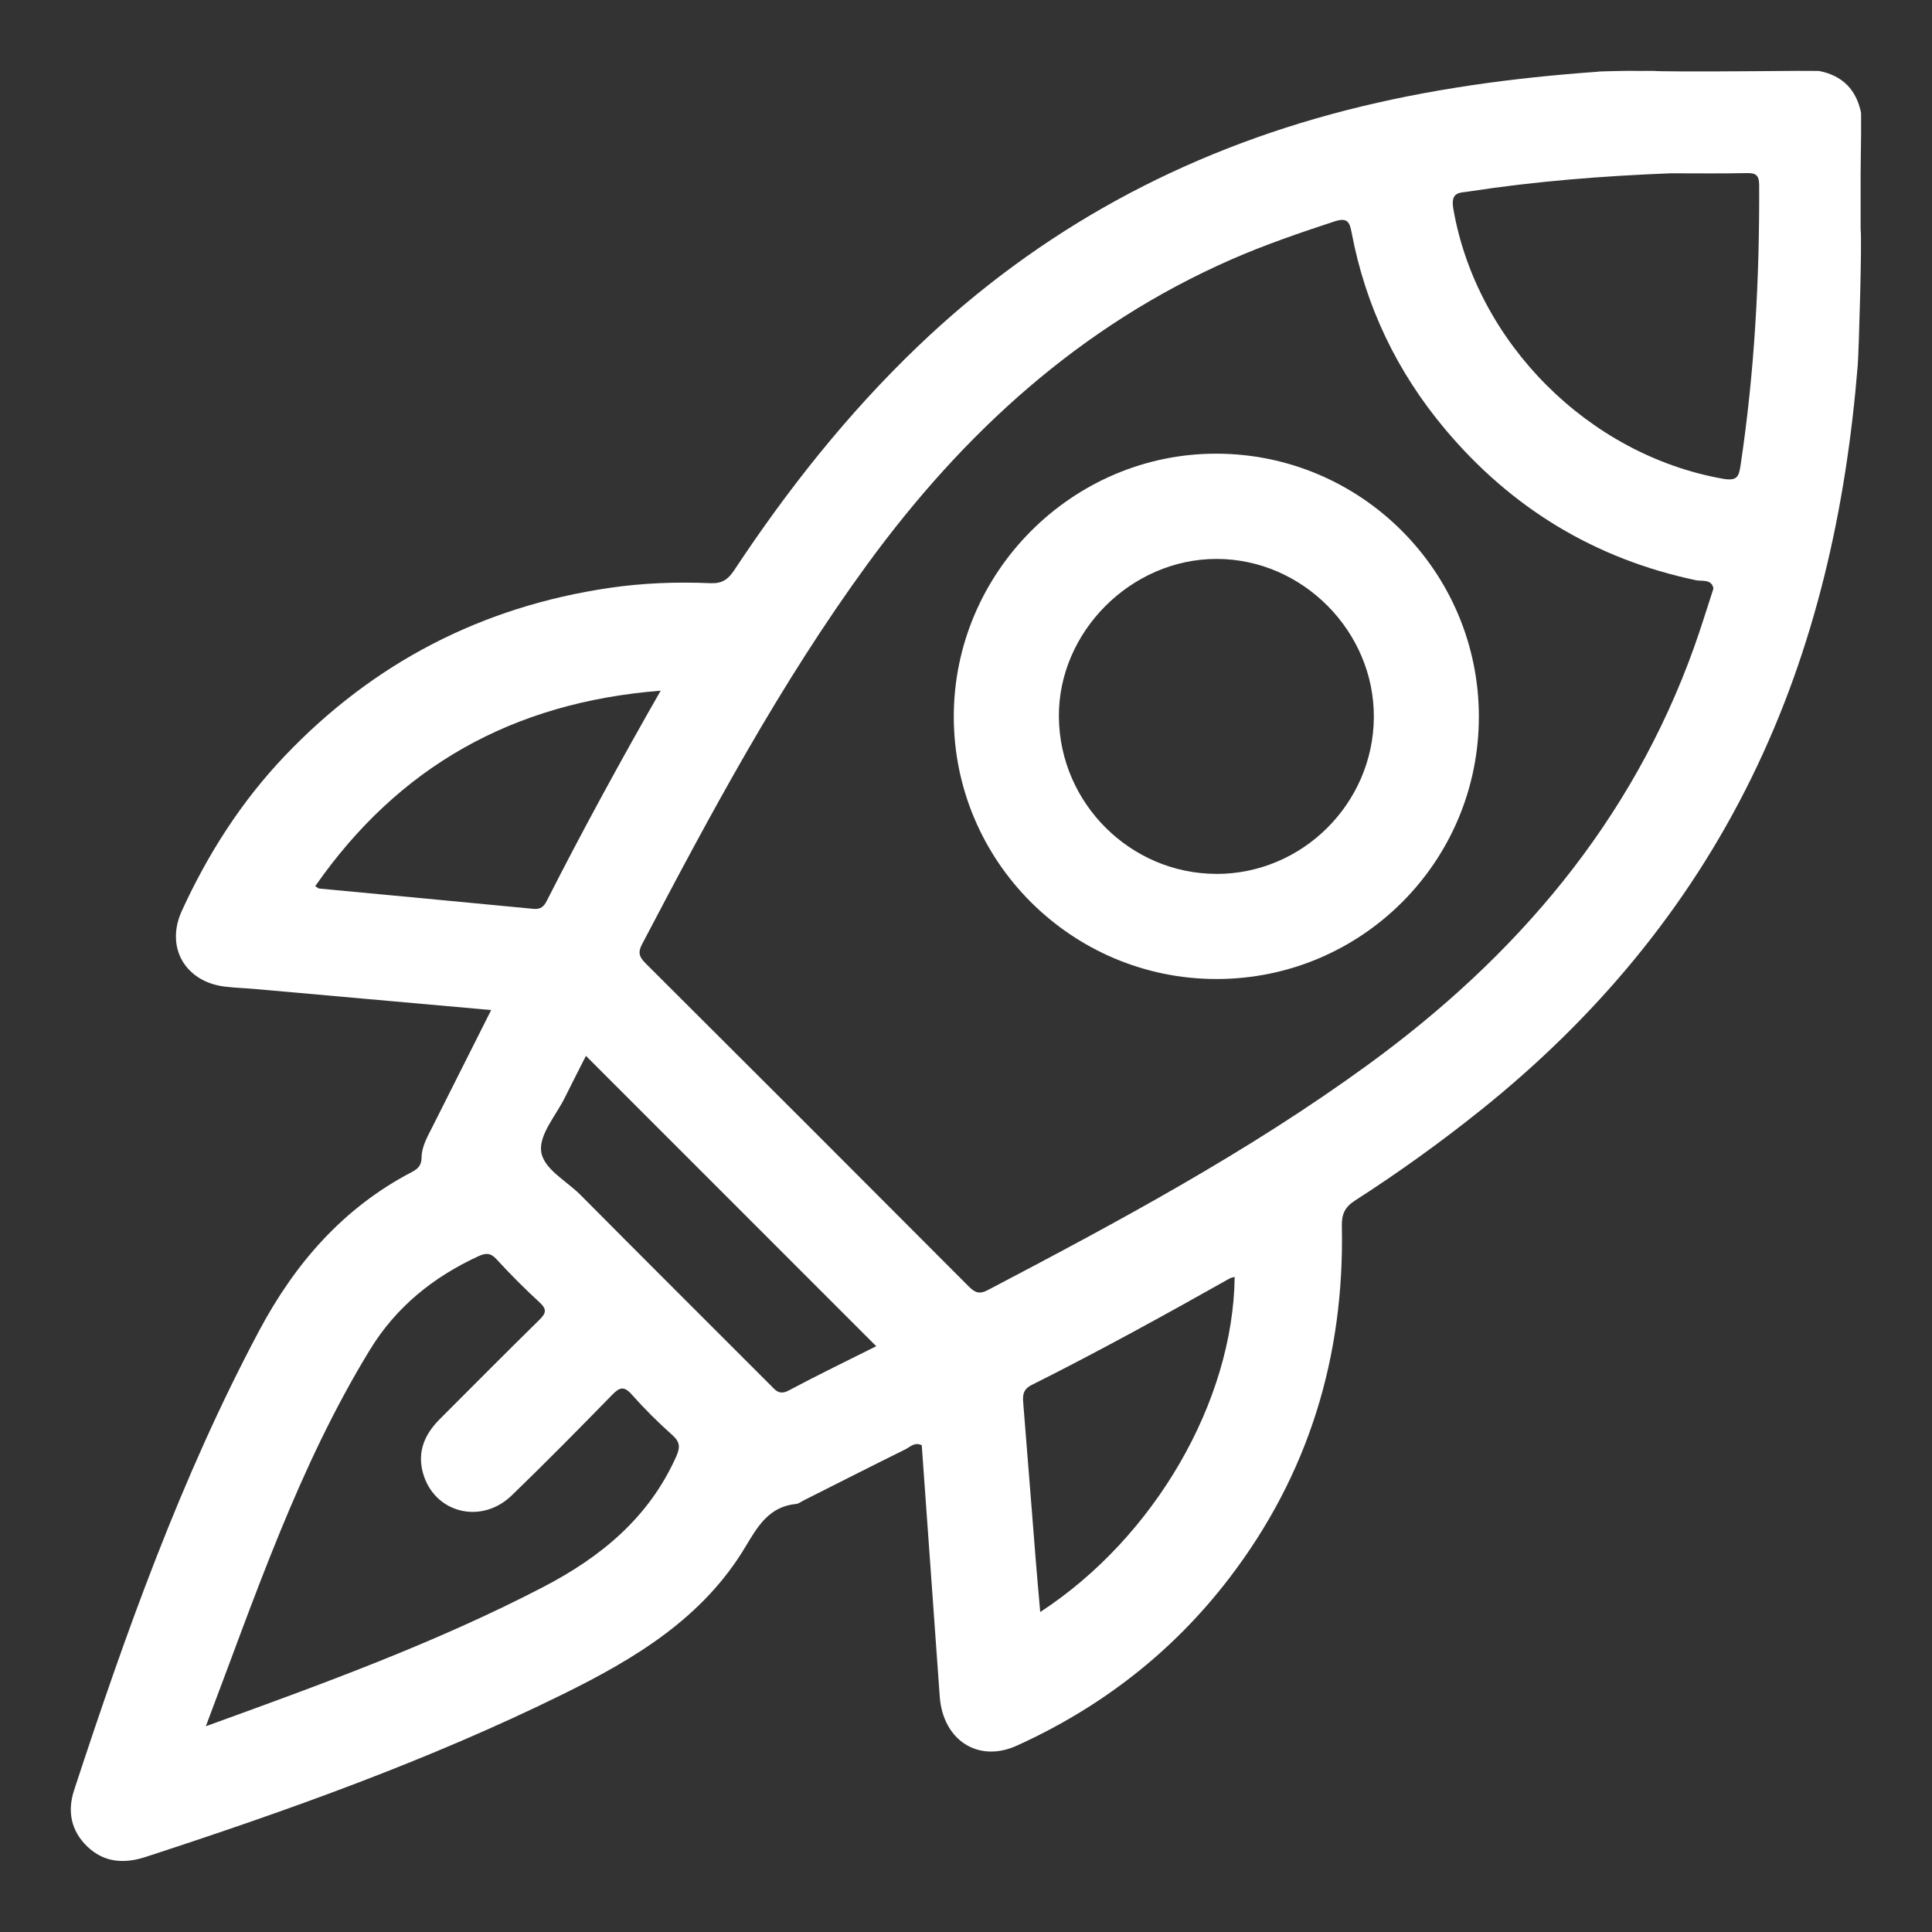
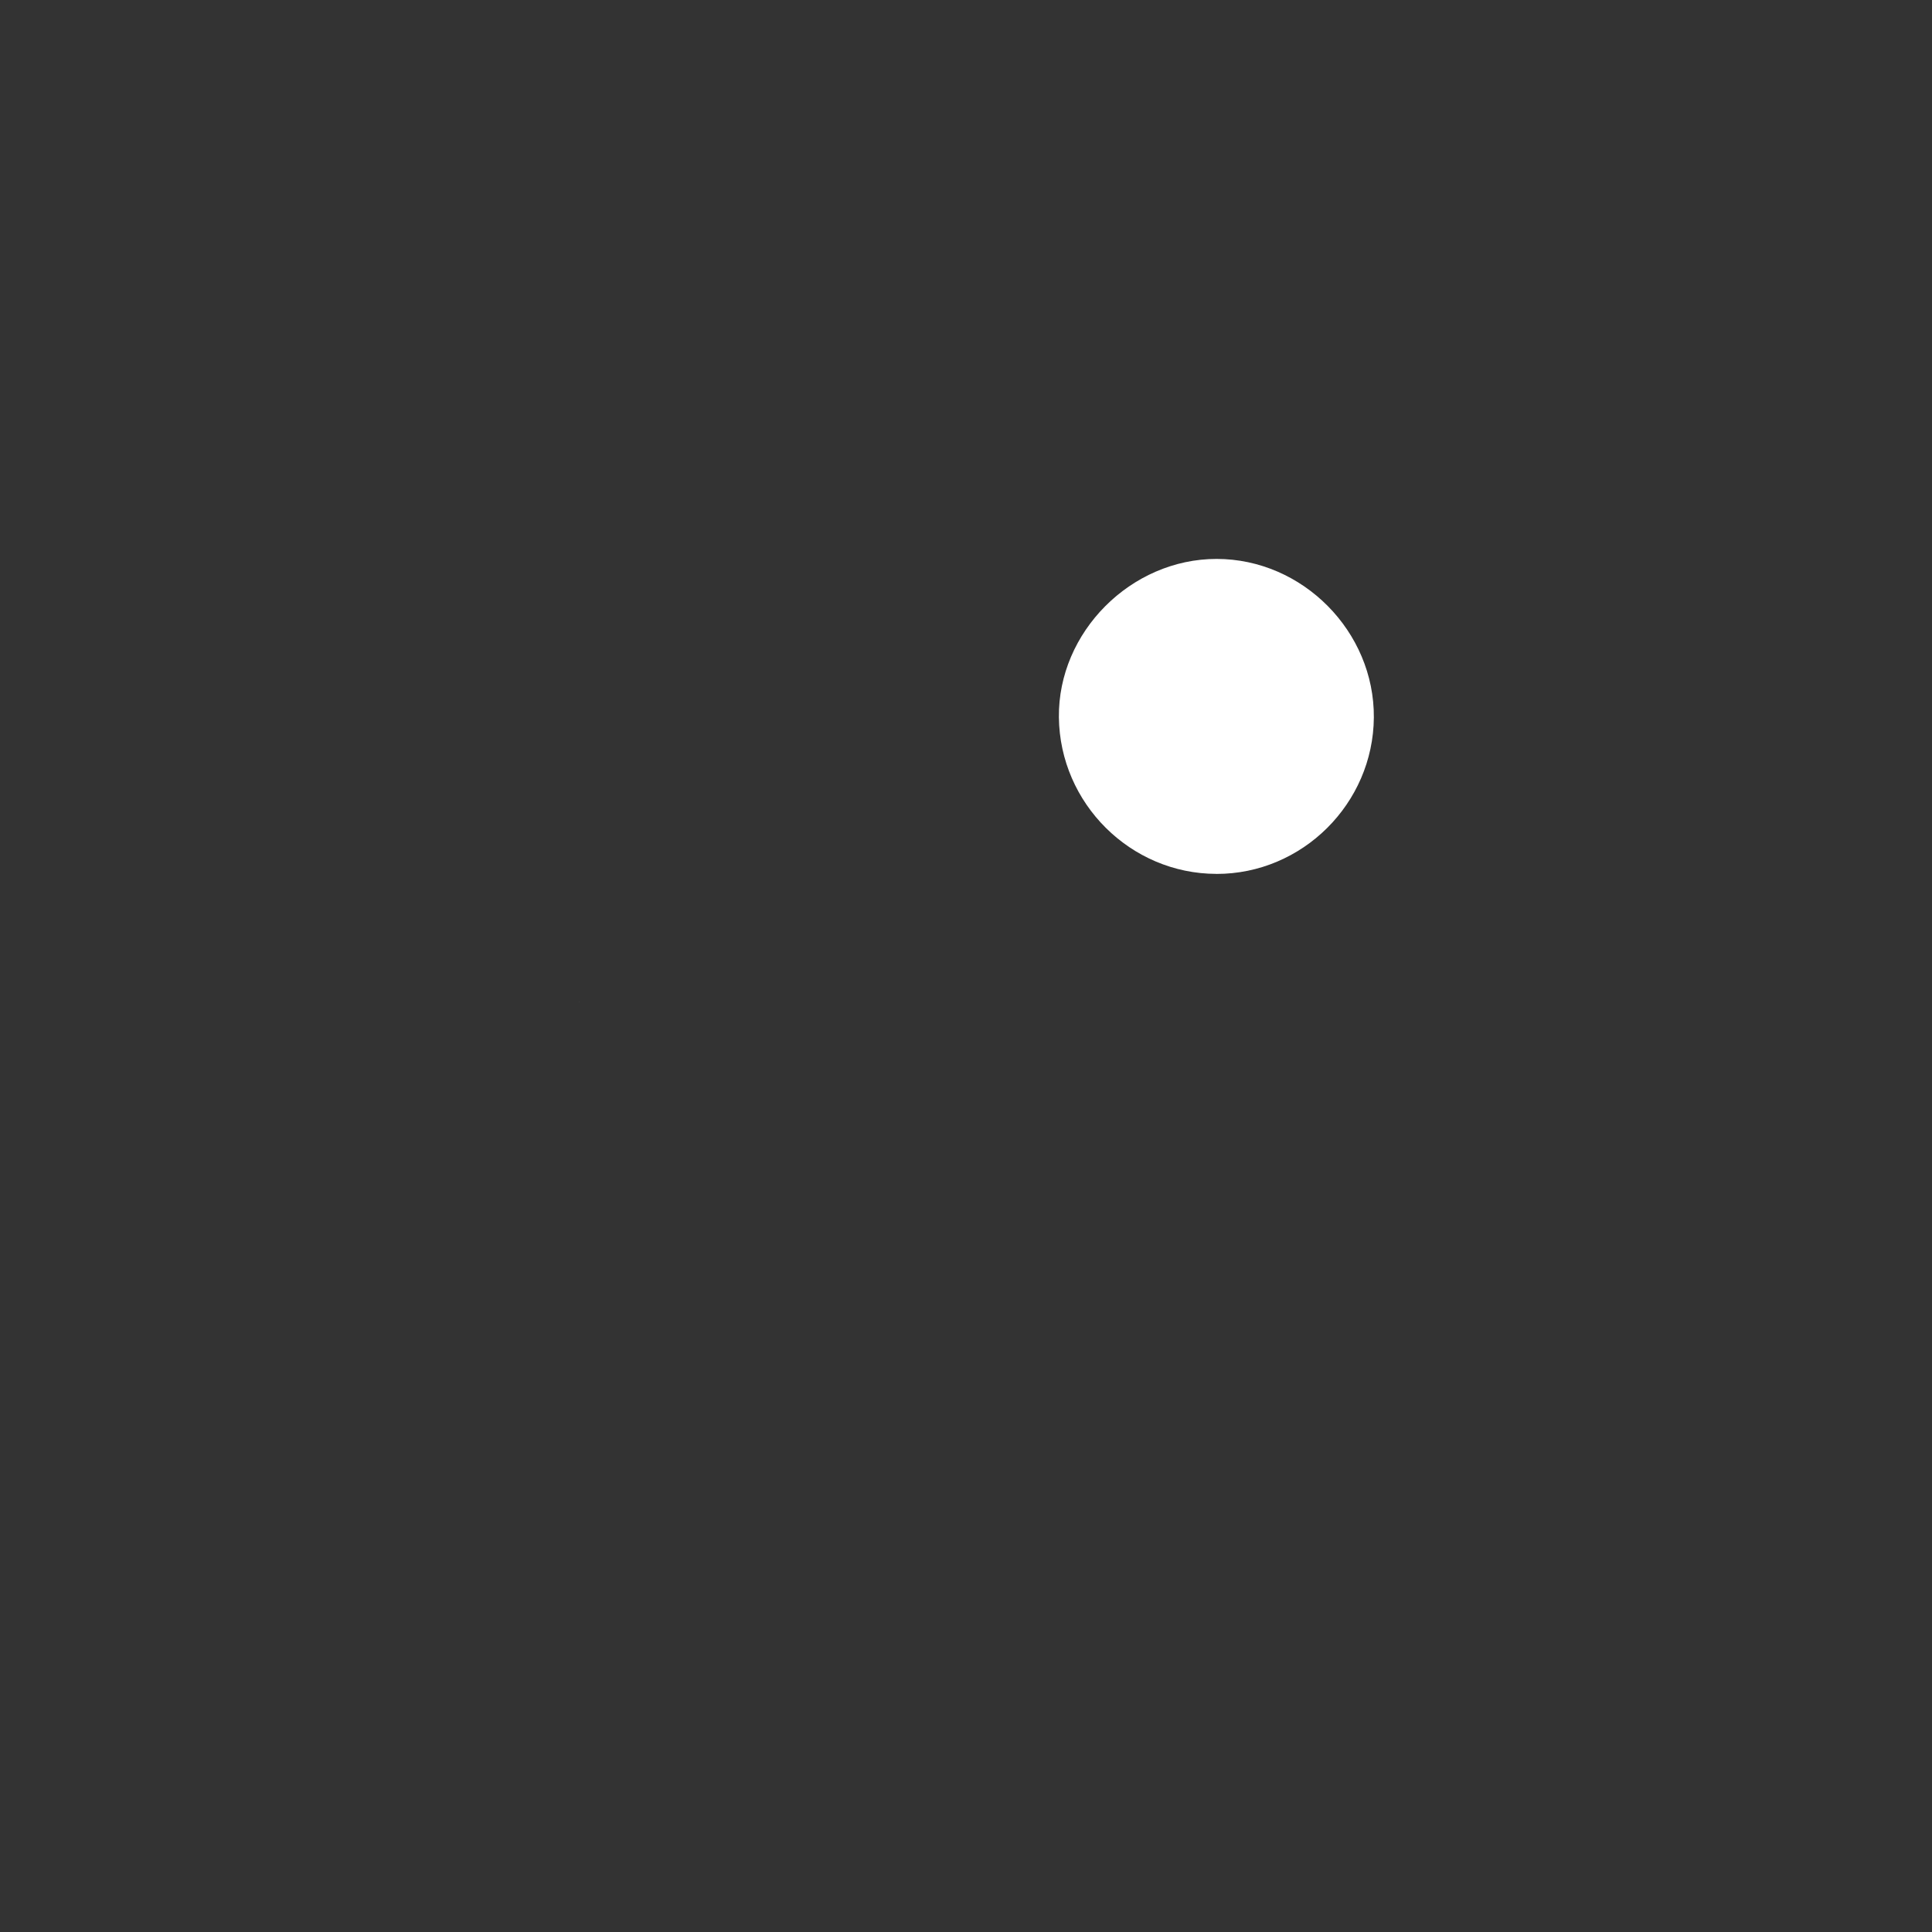
<svg xmlns="http://www.w3.org/2000/svg" id="Icons" viewBox="0 0 500 500">
  <rect x="0" y="0" width="500" height="500" fill="#333333" stroke="none" />
  <defs>
    <style> .cls-1 { fill: #fff; } </style>
  </defs>
  <path class="cls-1" d="M149.79,259.29s.03,.05,.04,.07c.01-.02,.02-.04,.03-.06-.02,0-.05,0-.07,0Z" />
-   <path class="cls-1" d="M413.58,18.56c-22.01,1.56-43.81,4.49-65.21,9.98-42.18,10.83-79.25,30.88-110.79,61.06-18.21,17.43-33.72,37.03-47.58,57.99-1.6,2.41-3.18,3.47-6.15,3.34-8.76-.38-17.54-.05-26.22,1.23-32.93,4.86-60.94,19.34-83.91,43.45-11.24,11.8-19.91,25.36-26.67,40.14-4.29,9.38,.84,18.27,11.03,19.57,2.69,.34,5.42,.41,8.12,.65,20.12,1.79,40.23,3.58,60.83,5.42,.03,0,.06,0,.09,0-.01,.03-.03,.05-.04,.08-5.18,10.3-10.18,20.2-15.15,30.12-1.28,2.55-2.8,5.1-2.83,8.02-.03,2-.93,2.89-2.55,3.73-17.76,9.28-30.21,23.63-39.51,41.1-20.18,37.91-34.51,78.16-47.85,118.82-1.82,5.54-.79,10.56,3.36,14.58,4.33,4.19,9.54,4.57,15.16,2.73,36.81-12.01,73.23-24.99,108.03-42.14,18.59-9.16,36.16-19.69,47.17-38.11,3.22-5.38,6.15-10.41,13.12-11.1,.7-.07,1.36-.62,2.03-.95,8.74-4.4,17.47-8.84,26.25-13.18,1.22-.6,2.36-1.96,4.24-1.07,1.55,21.64,3.1,43.32,4.65,65,.81,11.32,9.93,17.3,19.96,12.75,21.83-9.9,40.32-24.22,54.91-43.26,20.6-26.87,29.91-57.48,29.2-91.21-.06-3.02,.74-4.89,3.39-6.59,11.3-7.26,22.2-15.1,32.69-23.51,29.5-23.66,53.29-51.96,69.99-86.02,16.49-33.64,24.42-69.49,27.44-106.61,.29-3.61,1.13-32.56,.75-35.26,0-4.85,0-9.7,0-14.55h0c.02-1.52,.03-3.03,.05-4.55h0c.02-1.82,.05-3.65,.07-5.47,0-1.83,0-3.67,0-5.5-1.22-6.05-4.84-9.7-10.91-10.88-1.83,0-3.66-.01-5.49-.02-1.87,.04-17.58,.12-20.93,.14-3.64,.02-15.56,.02-16.34-.13h-1.81s0,0,0,0c-.6,0-1.21,0-1.81,.01,0,0,0,0,0,0-.61,0-1.21-.01-1.82-.02h0s0,0,0,0c-.96-.04-7.8,.11-8.99,.19Zm24.83,149.01c-16.26,45.32-46.04,80.07-84.49,108.06-30.92,22.51-64.5,40.52-98.27,58.24-2.23,1.17-3.36,.64-4.95-.95-27.82-27.91-55.69-55.78-83.61-83.6-1.6-1.6-2.09-2.74-.93-4.95,17.72-33.76,35.7-67.36,58.25-98.26,24.89-34.1,55.15-61.8,94.24-78.95,8.69-3.81,17.65-6.87,26.66-9.84,3.43-1.13,3.98,.17,4.49,2.87,3.6,19.06,11.73,36.03,24.17,50.86,17.15,20.44,38.77,33.59,64.97,39.12,1.51,.32,4.04-.4,4.5,2.14-1.73,5.28-3.26,10.32-5.04,15.27Zm-169.2,249.63c-.41-4.7-.81-9.08-1.16-13.46-1.08-13.53-2.13-27.06-3.23-40.58-.17-2.05-.11-3.58,2.18-4.73,17.35-8.7,34.35-18.05,51.26-27.58,.37-.21,.82-.25,1.27-.38-.38,32.15-20.7,67.4-50.32,86.72Zm-69.98-58.89c-16.33-16.34-32.7-32.64-48.97-49.04-3.68-3.71-9.79-6.81-10.23-11.47-.4-4.35,3.88-9.15,6.15-13.74,1.8-3.64,3.66-7.25,5.46-10.8,25.15,25.15,50.1,50.11,75.13,75.14-7.38,3.7-15.1,7.43-22.66,11.46-2.54,1.35-3.53-.21-4.88-1.56Zm-24.21,18.6c-7.05,15.84-19.51,26.06-34.48,33.83-27.72,14.4-56.98,25.04-87.27,36.01,12.82-33.8,23.99-67.24,42.5-97.48,6.74-11.01,16.36-18.78,28.02-24.15,1.82-.84,3.1-.98,4.66,.72,3.57,3.89,7.31,7.65,11.2,11.22,2.01,1.84,1.63,2.85-.12,4.57-8.63,8.46-17.12,17.05-25.67,25.59-3.89,3.88-5.92,8.37-4.42,13.9,2.83,10.4,15.03,13.6,23,5.89,8.79-8.5,17.39-17.21,25.93-25.97,1.94-1.99,3.08-2.46,5.14-.13,3.3,3.72,6.86,7.25,10.57,10.56,1.99,1.78,1.92,3.23,.94,5.44ZM82.65,229.96c-.26-.02-.5-.28-1.07-.62,21.56-30.94,51.07-47.58,89.4-50.59-10.55,18.47-20.28,36.28-29.47,54.38-.76,1.5-1.61,2.26-3.45,2.08-18.47-1.79-36.94-3.5-55.41-5.25ZM432.4,44.85c6.49,0,12.97,.09,19.46-.05,2.36-.05,3.4,.31,3.41,3.09,.11,24.31-1.2,48.51-4.82,72.58-.44,2.95-.93,4.07-4.62,3.42-34.74-6.17-63.69-35.22-69.7-69.79-.78-4.51,1.55-4.16,4.06-4.55,17.31-2.66,34.73-4.02,52.22-4.7Z" />
-   <path class="cls-1" d="M314.8,117.41c-37.26-.05-67.98,30.72-67.96,68.08,.02,37.44,30.54,67.9,68.03,67.88,37.54-.02,67.89-30.4,67.86-67.95-.03-37.48-30.48-67.96-67.93-68.01Zm0,108.75c-22.2-.03-40.51-18.22-40.76-40.51-.25-22.04,18.63-41.01,40.82-41,22.25,0,40.86,18.78,40.69,41.05-.17,22.27-18.52,40.5-40.75,40.47Z" />
+   <path class="cls-1" d="M314.8,117.41Zm0,108.75c-22.2-.03-40.51-18.22-40.76-40.51-.25-22.04,18.63-41.01,40.82-41,22.25,0,40.86,18.78,40.69,41.05-.17,22.27-18.52,40.5-40.75,40.47Z" />
</svg>